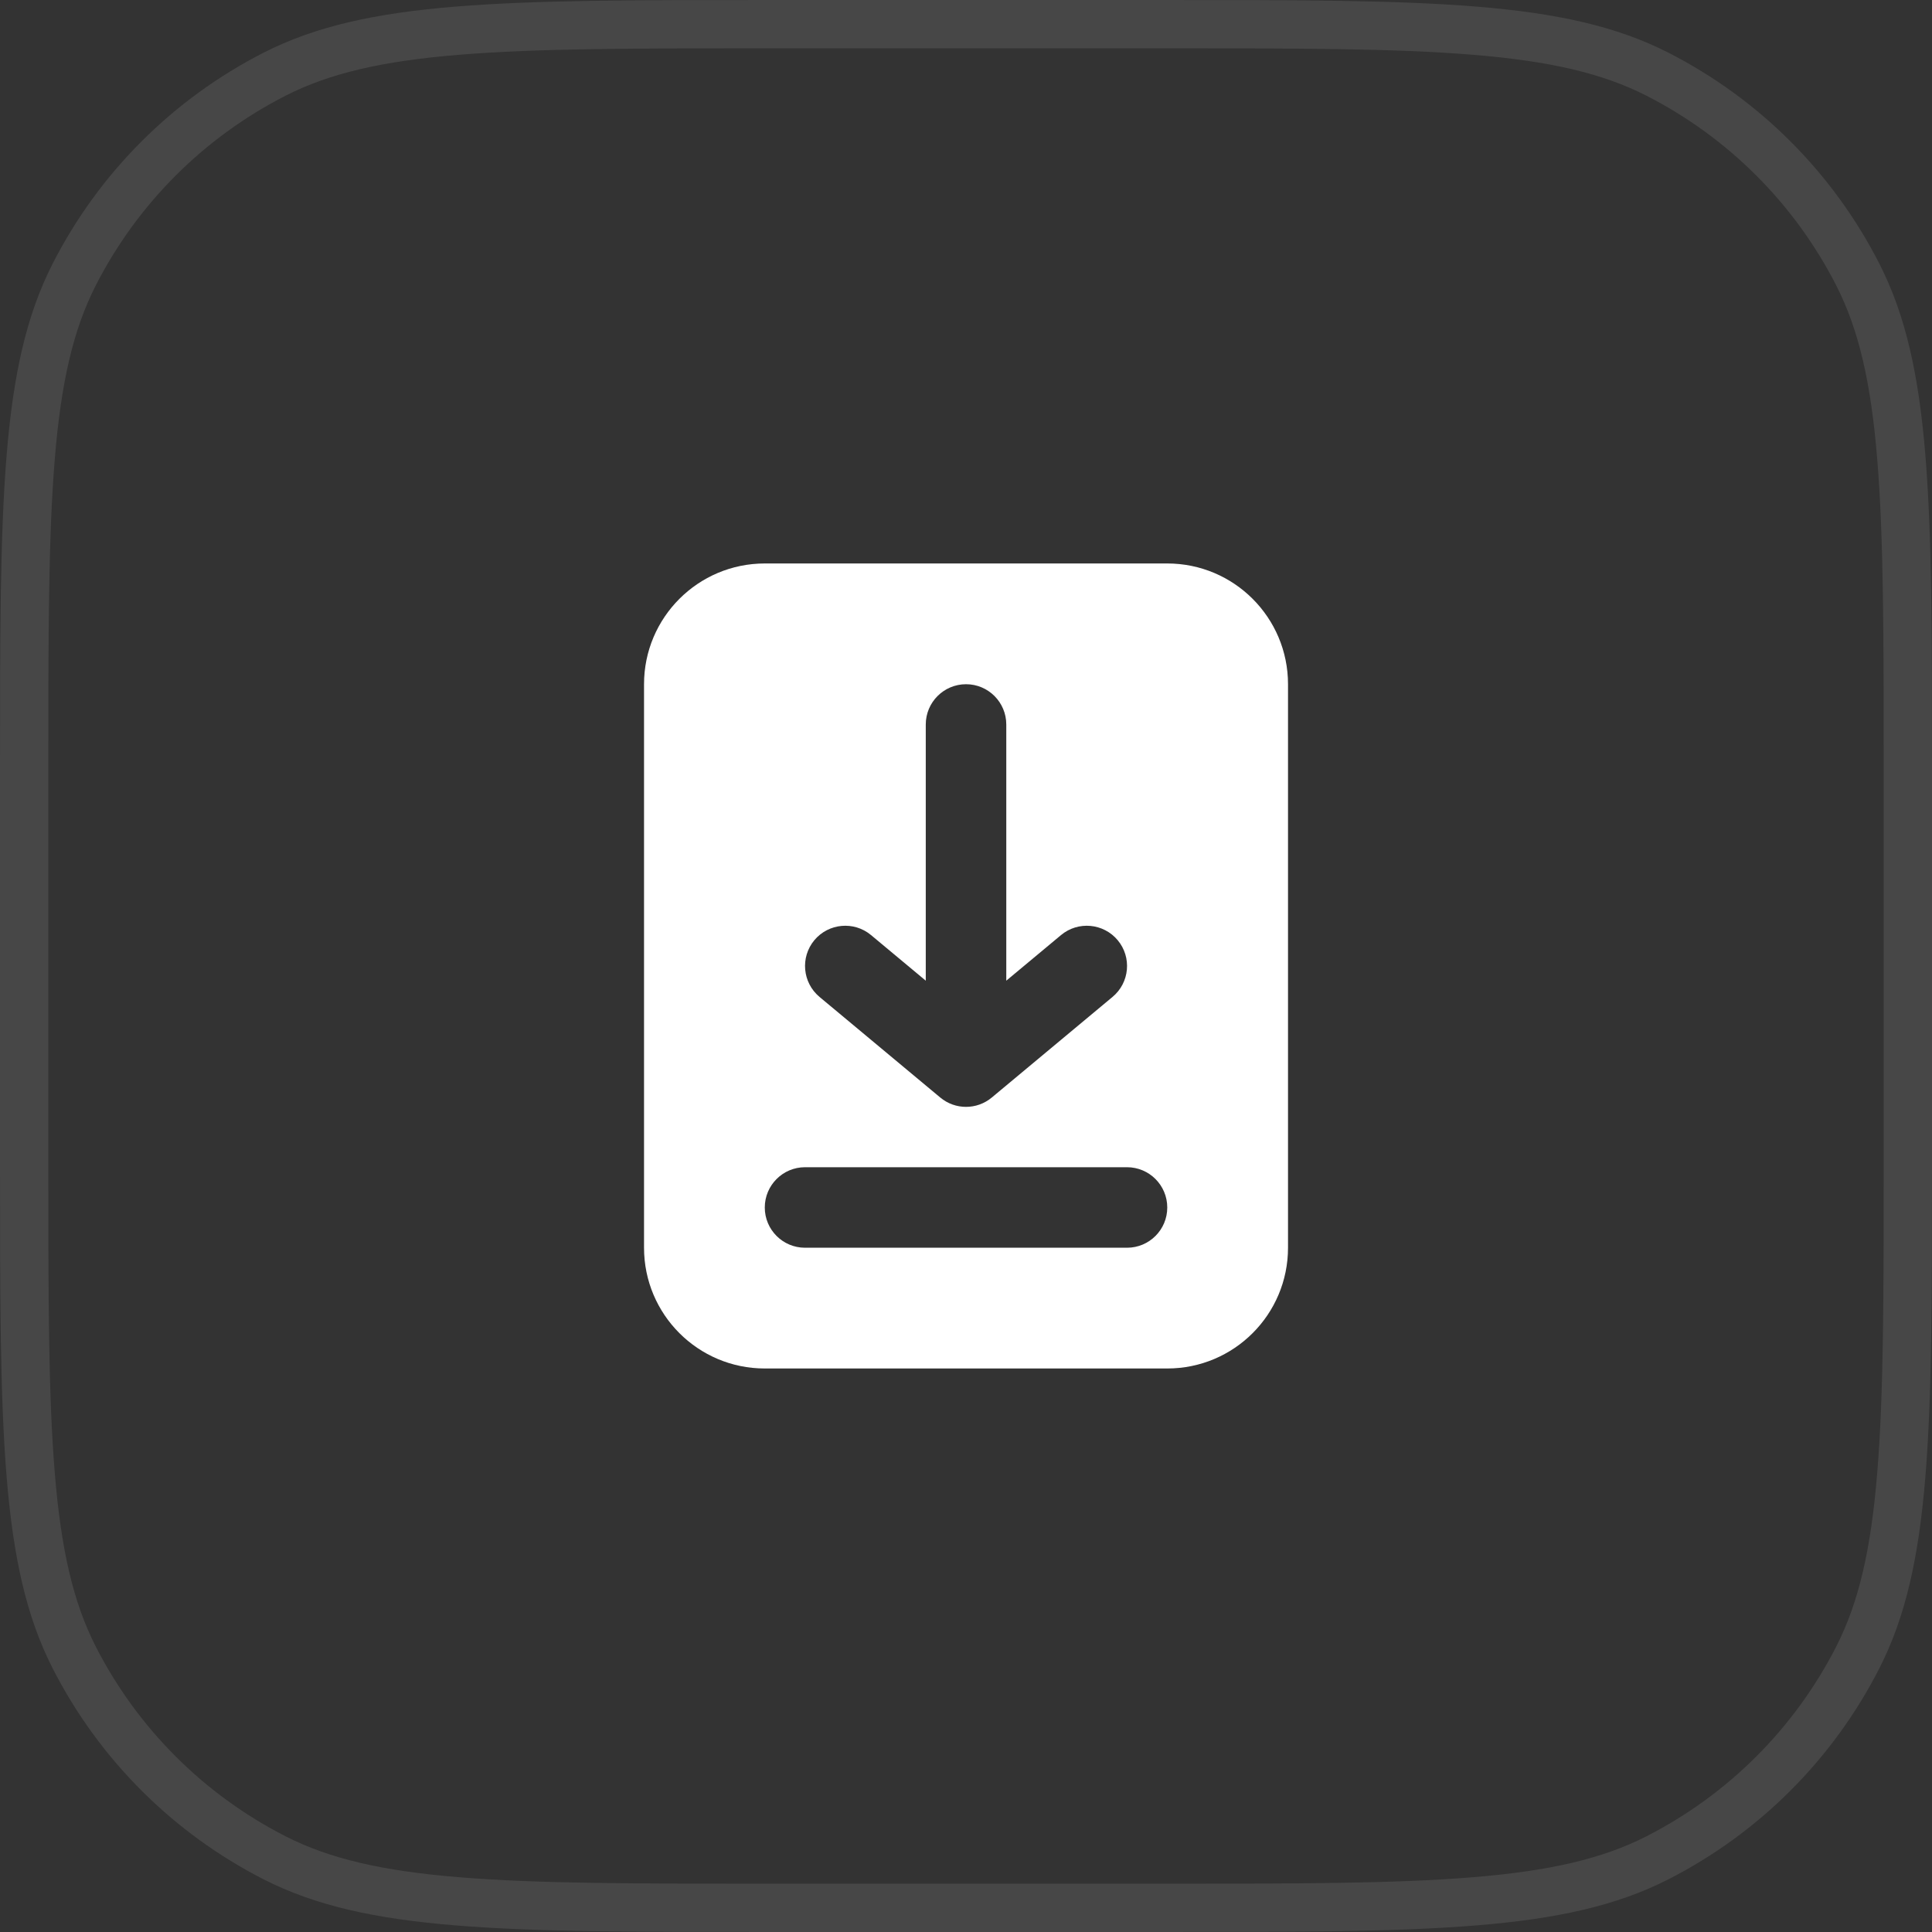
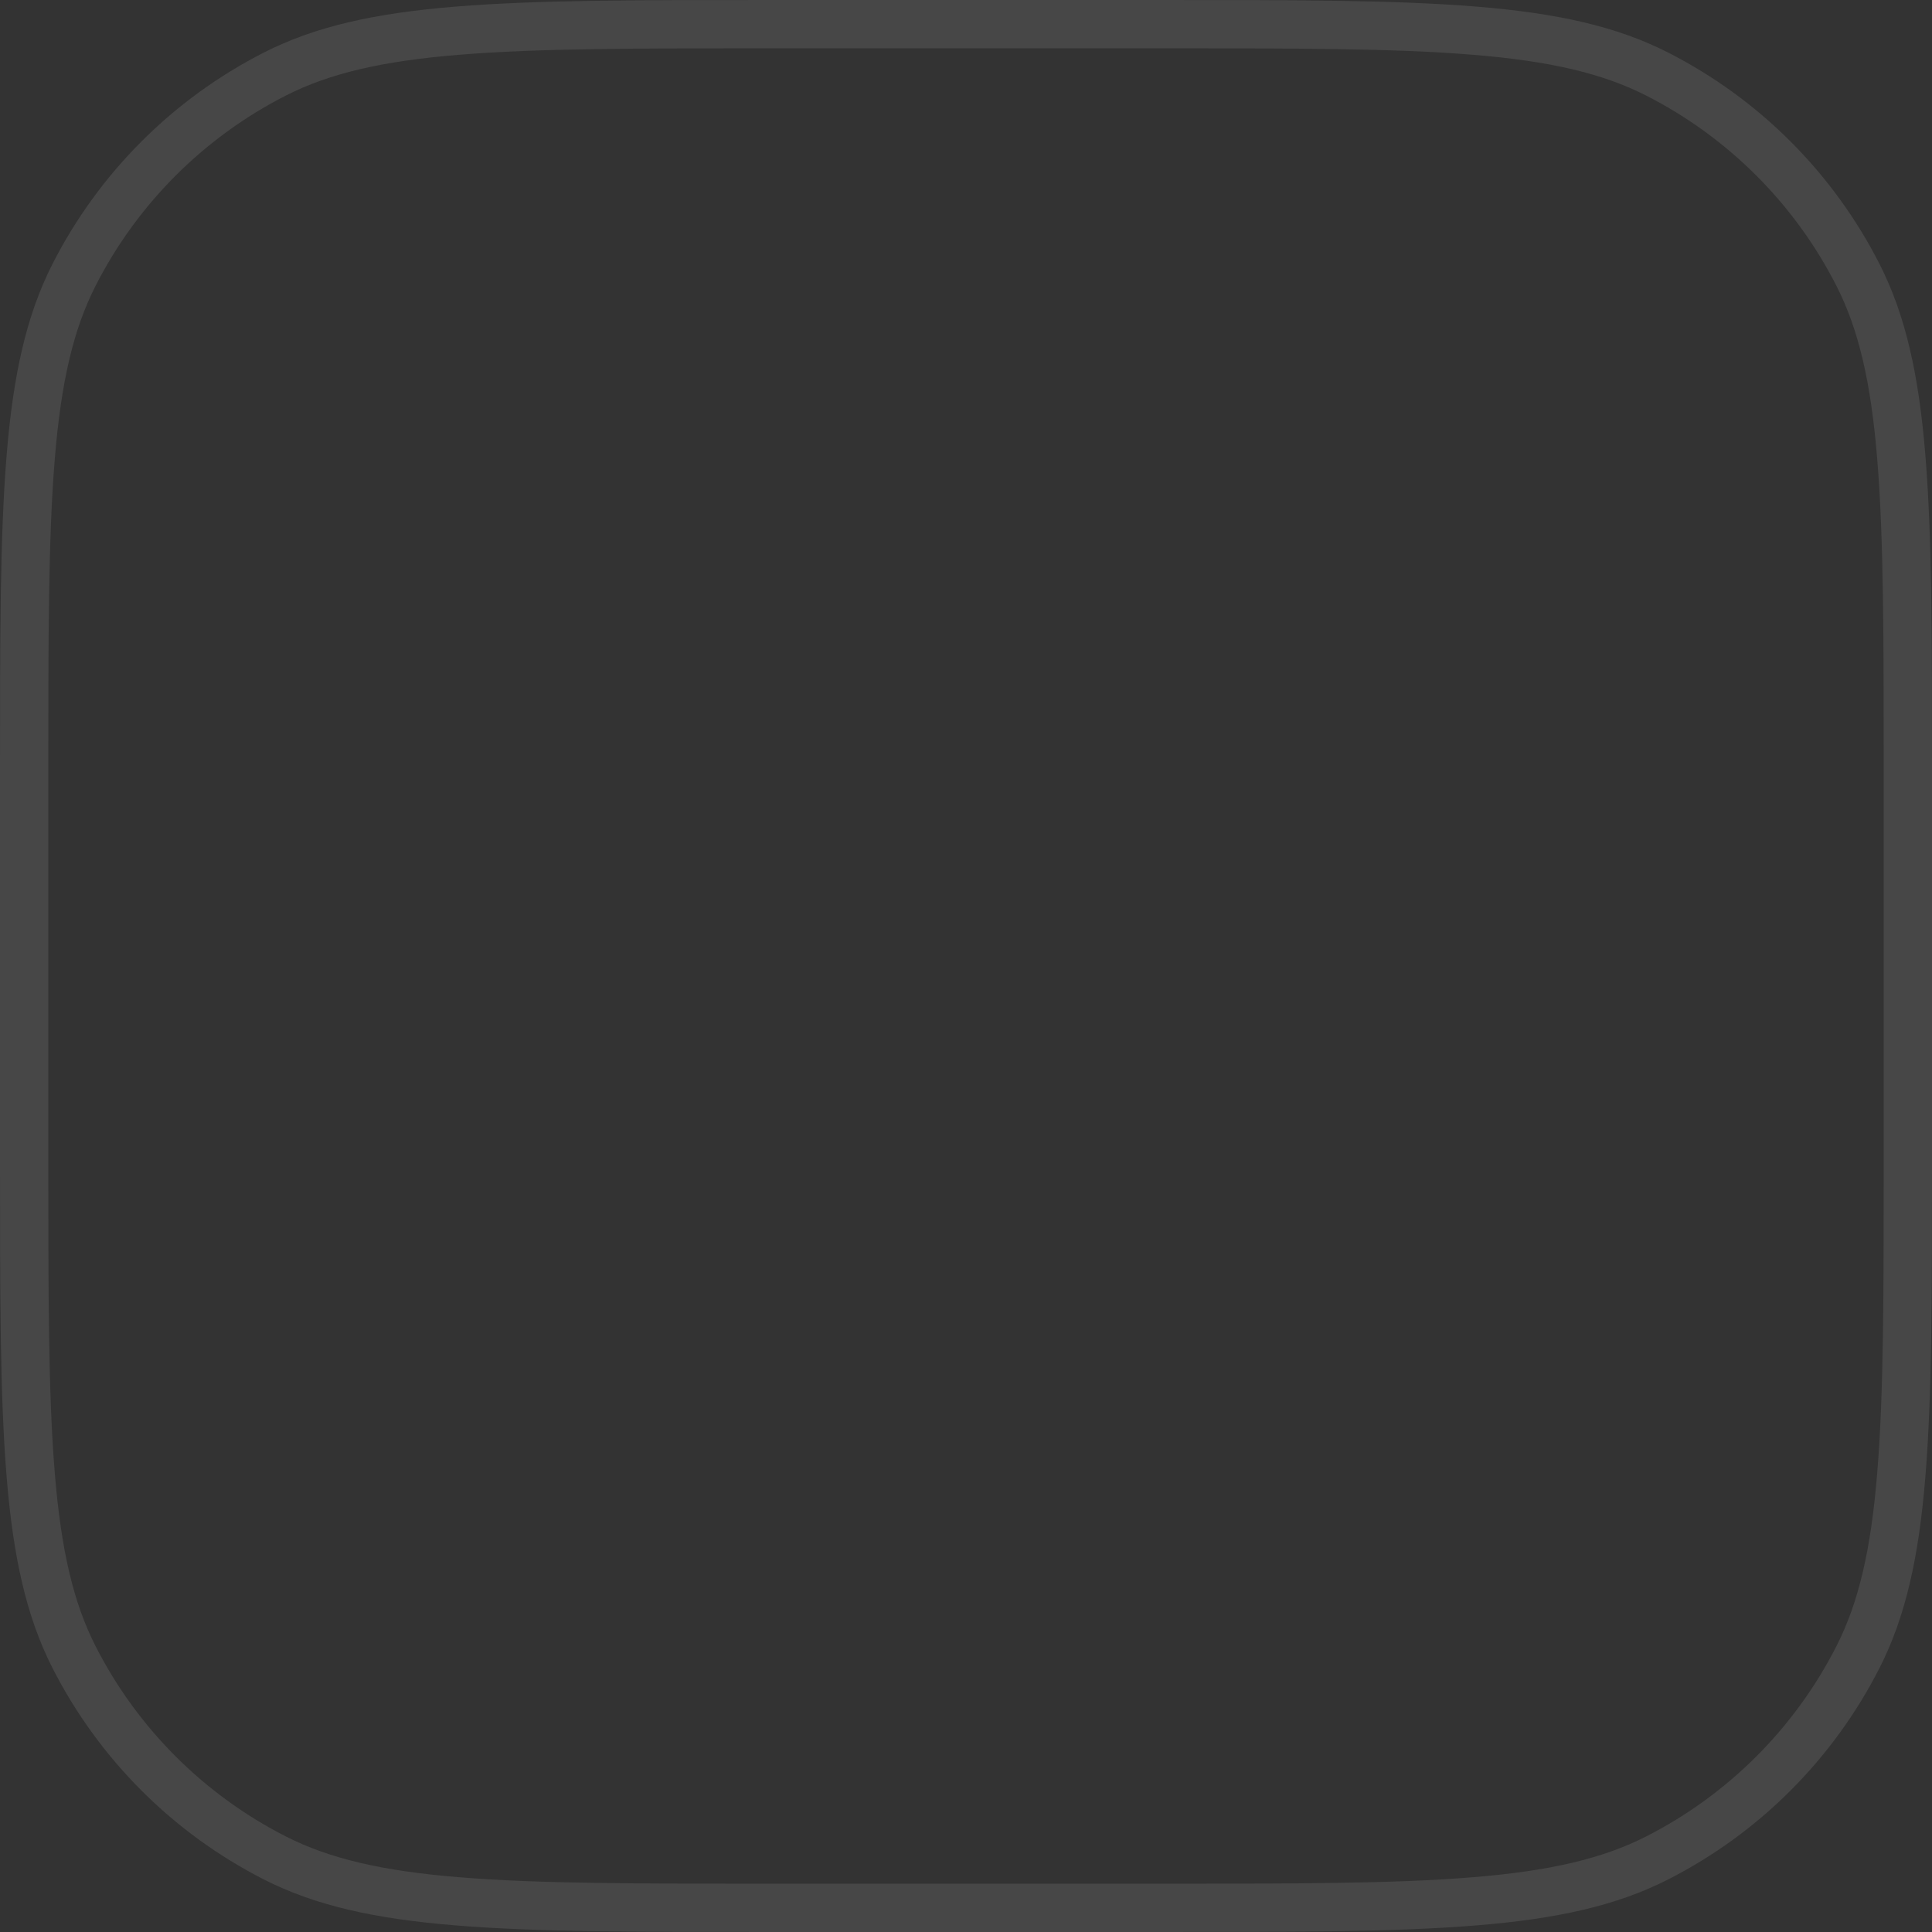
<svg xmlns="http://www.w3.org/2000/svg" width="40" height="40" viewBox="0 0 40 40" fill="none">
  <rect x="0" y="0" width="40" height="40" fill="#333333" stroke="none" />
  <path d="M0.5 16C0.5 13.191 0.5 11.115 0.635 9.473C0.768 7.836 1.032 6.674 1.535 5.687C2.446 3.9 3.9 2.446 5.687 1.535C6.674 1.032 7.836 0.768 9.473 0.635C11.115 0.5 13.191 0.5 16 0.5H24C26.808 0.5 28.885 0.5 30.527 0.635C32.164 0.768 33.326 1.032 34.313 1.535C36.1 2.446 37.554 3.9 38.465 5.687C38.968 6.674 39.232 7.836 39.365 9.473C39.5 11.115 39.5 13.191 39.5 16V24C39.5 26.808 39.5 28.885 39.365 30.527C39.232 32.164 38.968 33.326 38.465 34.313C37.554 36.1 36.1 37.554 34.313 38.465C33.326 38.968 32.164 39.232 30.527 39.365C28.885 39.5 26.808 39.5 24 39.5H16C13.191 39.5 11.115 39.5 9.473 39.365C7.836 39.232 6.674 38.968 5.687 38.465C3.9 37.554 2.446 36.1 1.535 34.313C1.032 33.326 0.768 32.164 0.635 30.527C0.5 28.885 0.5 26.808 0.5 24V16Z" stroke="white" stroke-opacity="0.1" />
-   <path fill-rule="evenodd" clip-rule="evenodd" d="M13.334 14.166C13.334 12.786 14.453 11.666 15.834 11.666H24.167C25.548 11.666 26.667 12.786 26.667 14.166V25.833C26.667 27.214 25.548 28.333 24.167 28.333H15.834C14.453 28.333 13.334 27.214 13.334 25.833V14.166ZM15.834 25C15.834 24.54 16.207 24.166 16.667 24.166H23.334C23.794 24.166 24.167 24.54 24.167 25C24.167 25.46 23.794 25.833 23.334 25.833H16.667C16.207 25.833 15.834 25.46 15.834 25ZM20.834 15C20.834 14.54 20.461 14.166 20.001 14.166C19.54 14.166 19.167 14.54 19.167 15V20.304L18.034 19.36C17.681 19.065 17.155 19.113 16.86 19.466C16.566 19.82 16.614 20.345 16.967 20.64L19.467 22.723C19.776 22.981 20.225 22.981 20.534 22.723L23.034 20.64C23.388 20.345 23.436 19.82 23.141 19.466C22.846 19.113 22.321 19.065 21.967 19.36L20.834 20.304V15Z" fill="white" />
</svg>